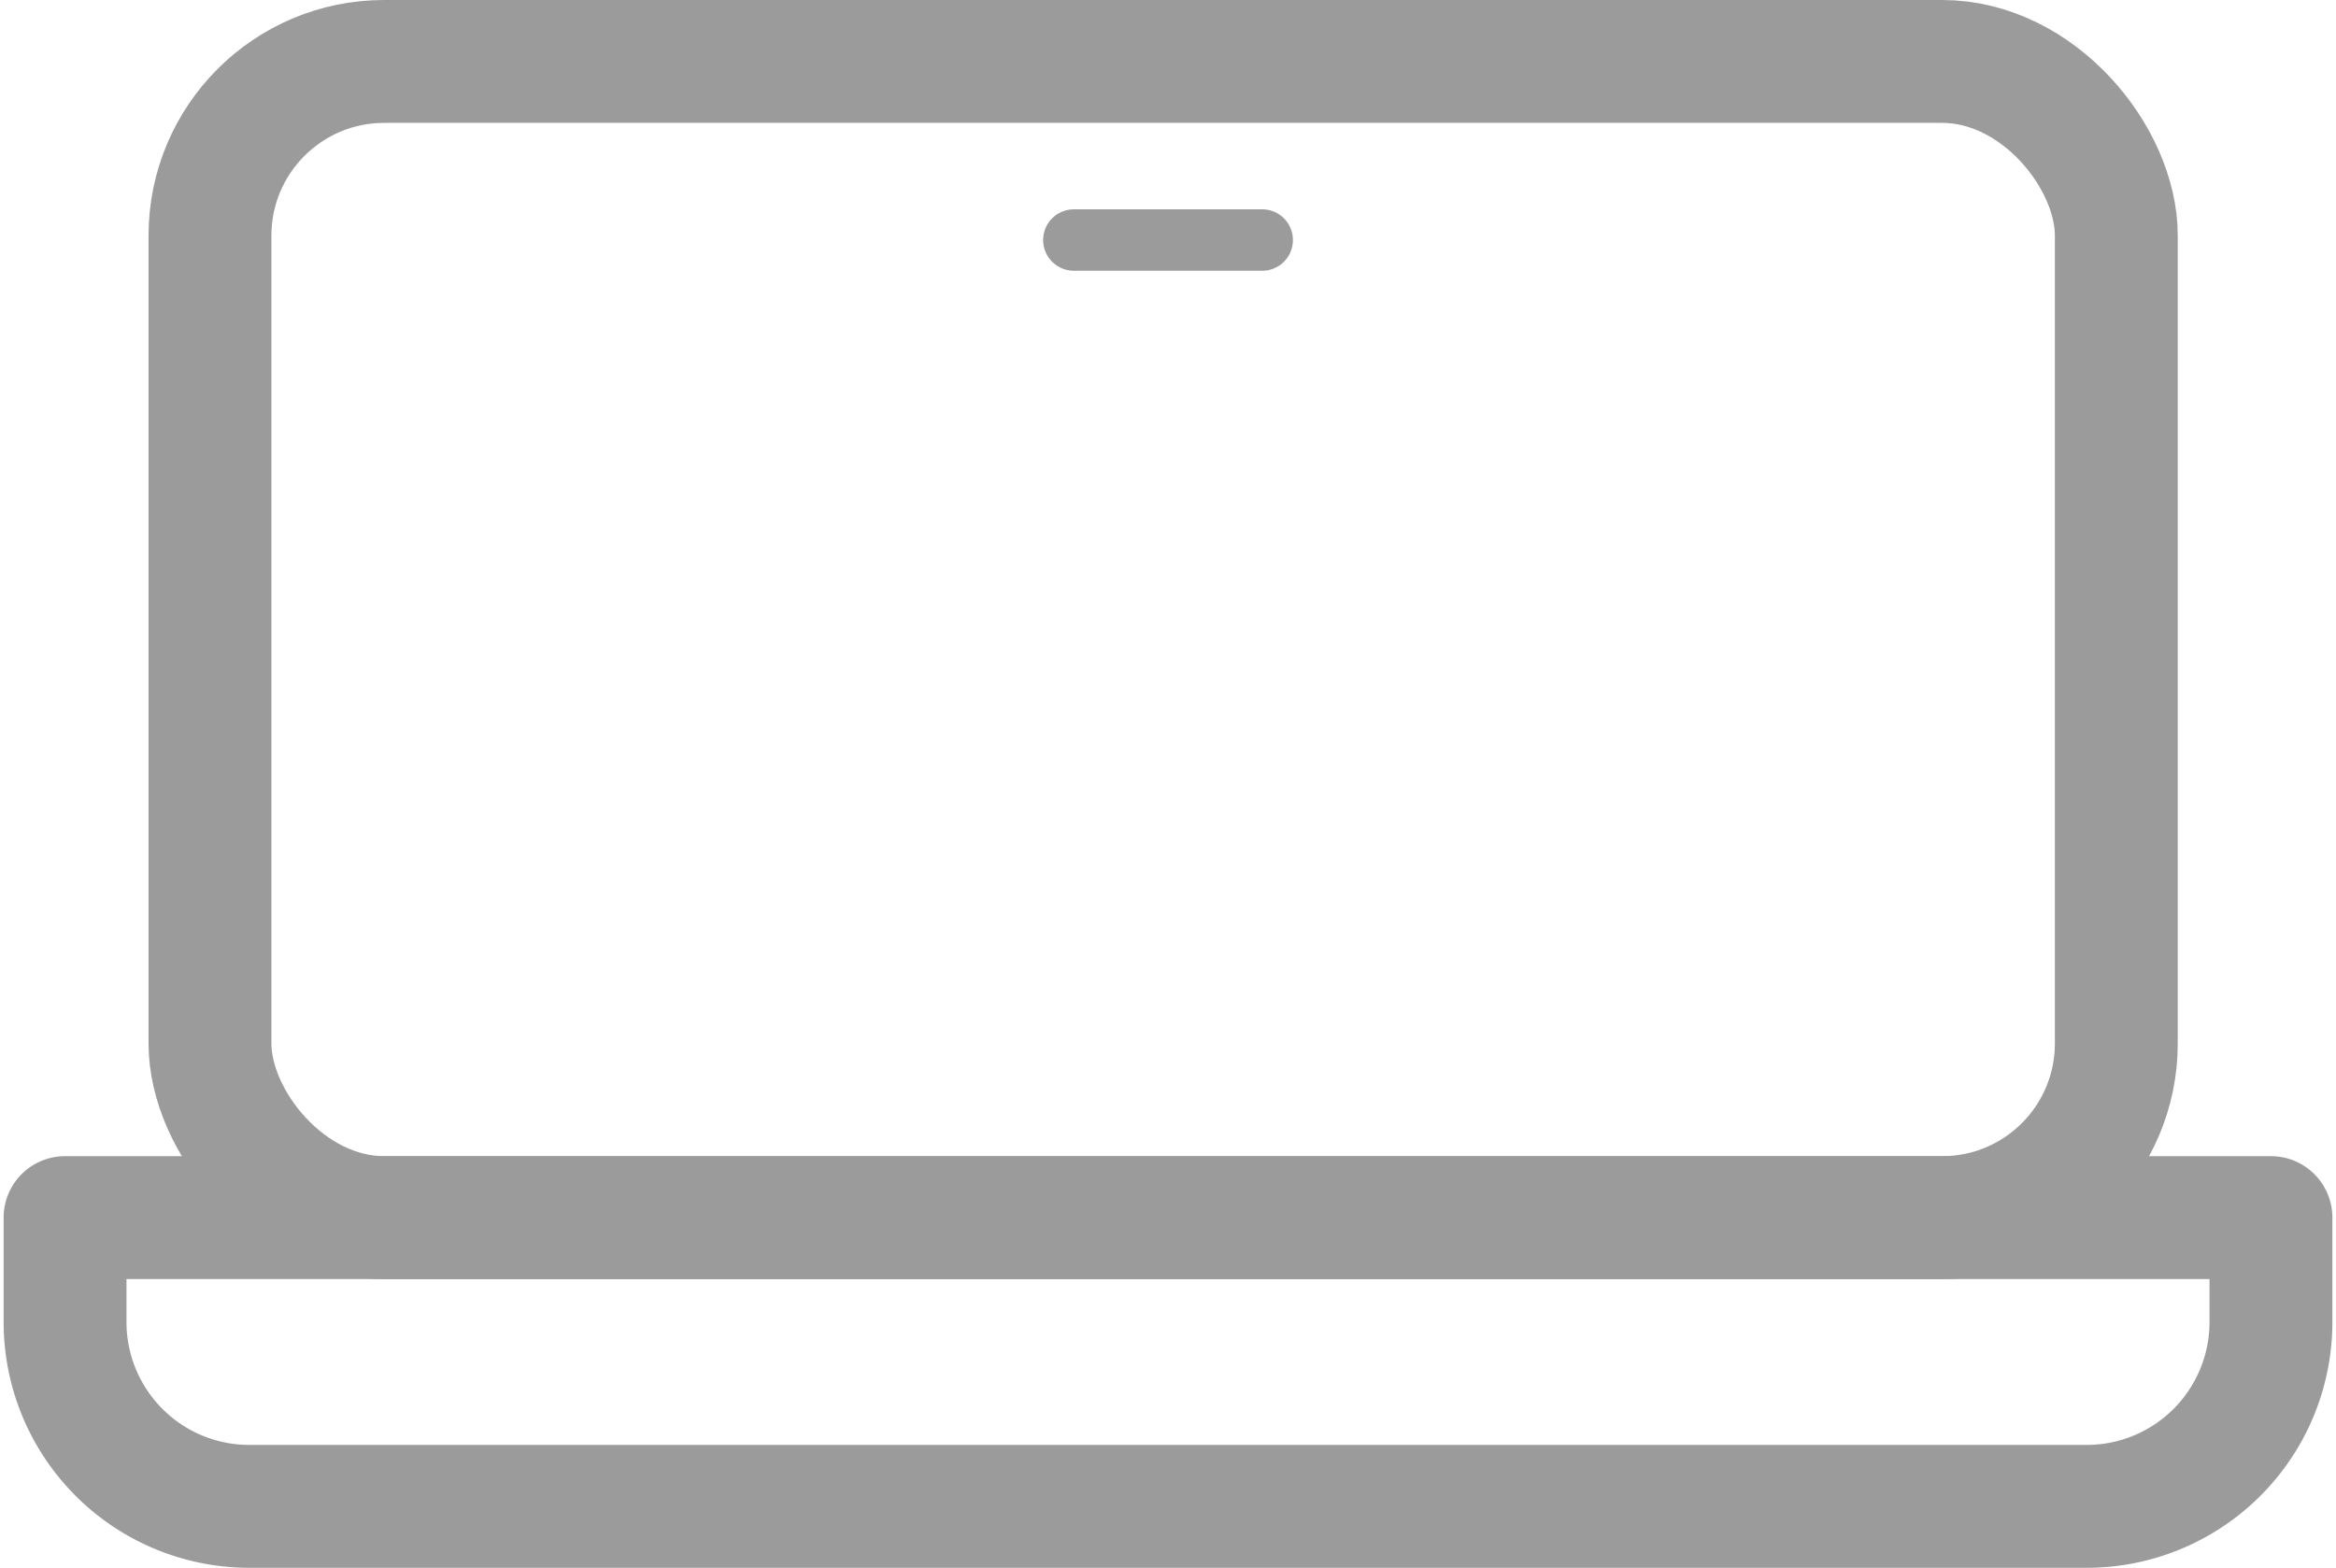
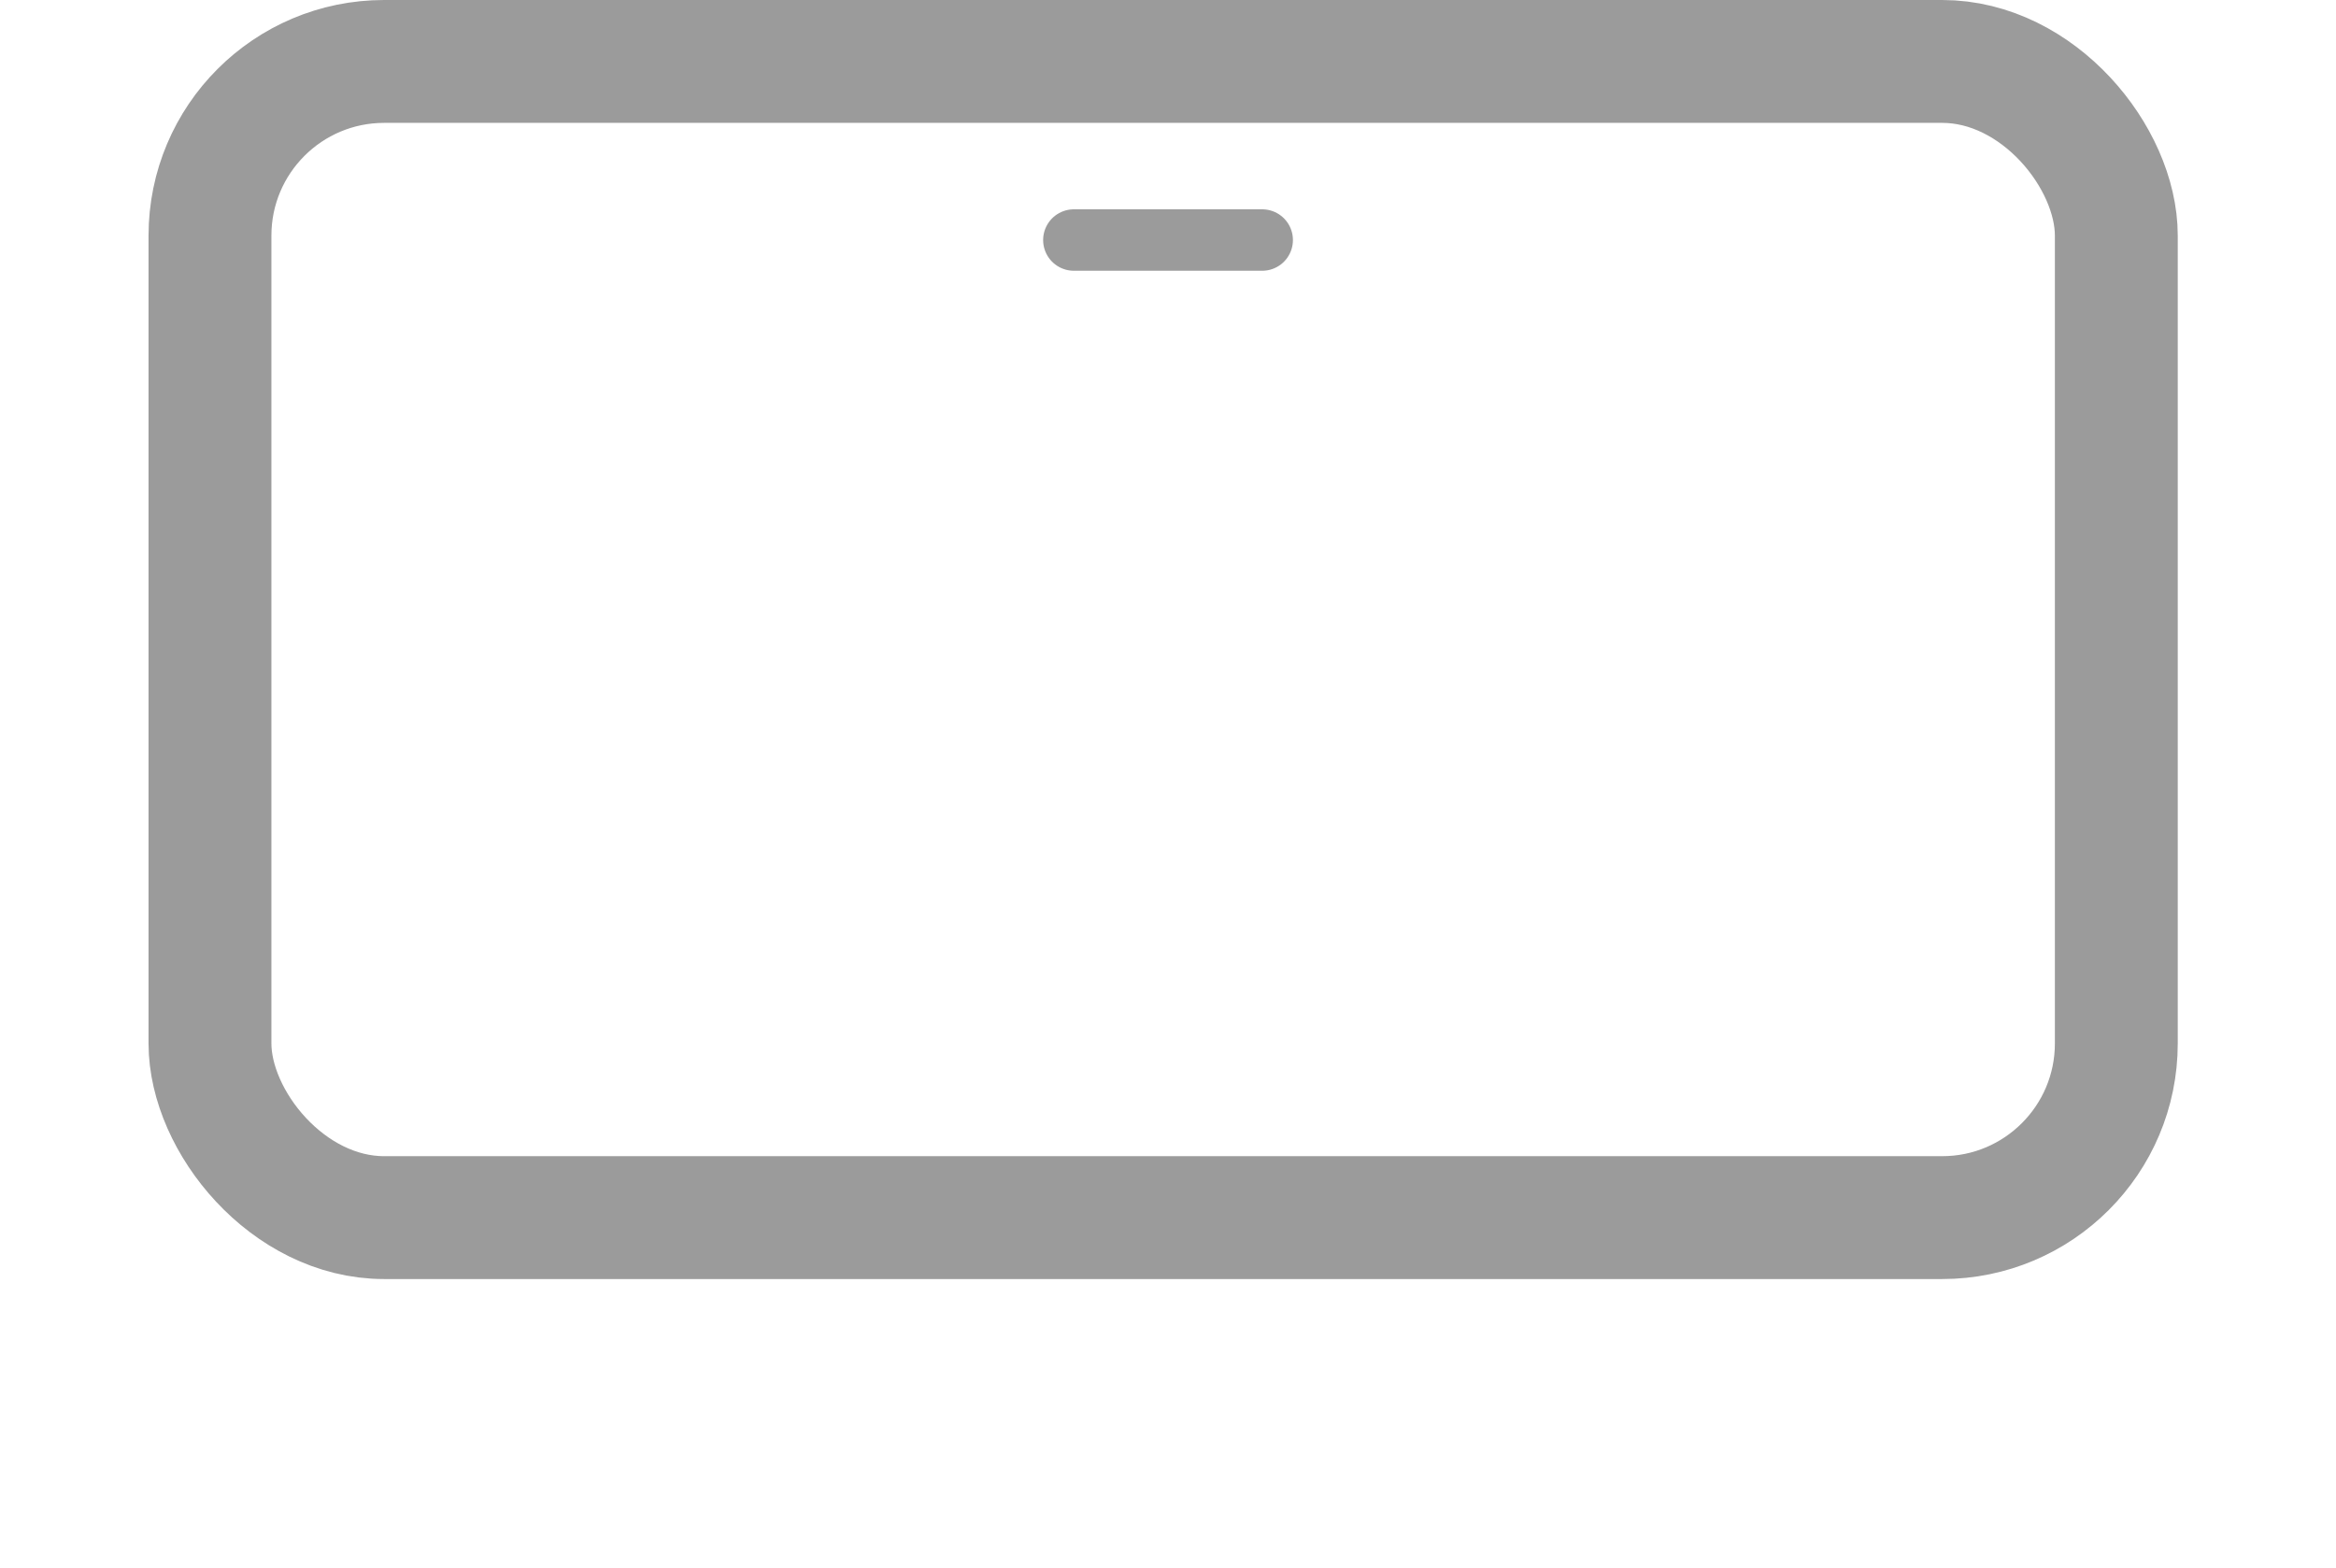
<svg xmlns="http://www.w3.org/2000/svg" width="44.7" height="30" viewBox="0 0 37.907 25.52">
  <g data-name="Group 4179" transform="translate(-209.585 -263.182)" fill="none" stroke="#9B9B9B">
    <rect data-name="Rectangle 963" width="31.031" height="18.819" rx="2.835" transform="translate(212.944 264.182)" stroke-miterlimit="10" stroke-width="2" />
-     <path data-name="Rectangle 964" d="M210.585 283.001h35.907v1.7a3 3 0 0 1-3 3h-29.907a3 3 0 0 1-3-3v-1.7h0Z" stroke-linecap="round" stroke-linejoin="round" stroke-width="2" />
    <path data-name="Line 83" stroke-linecap="round" stroke-miterlimit="10" d="M227.006 267.089h3.066" />
  </g>
</svg>